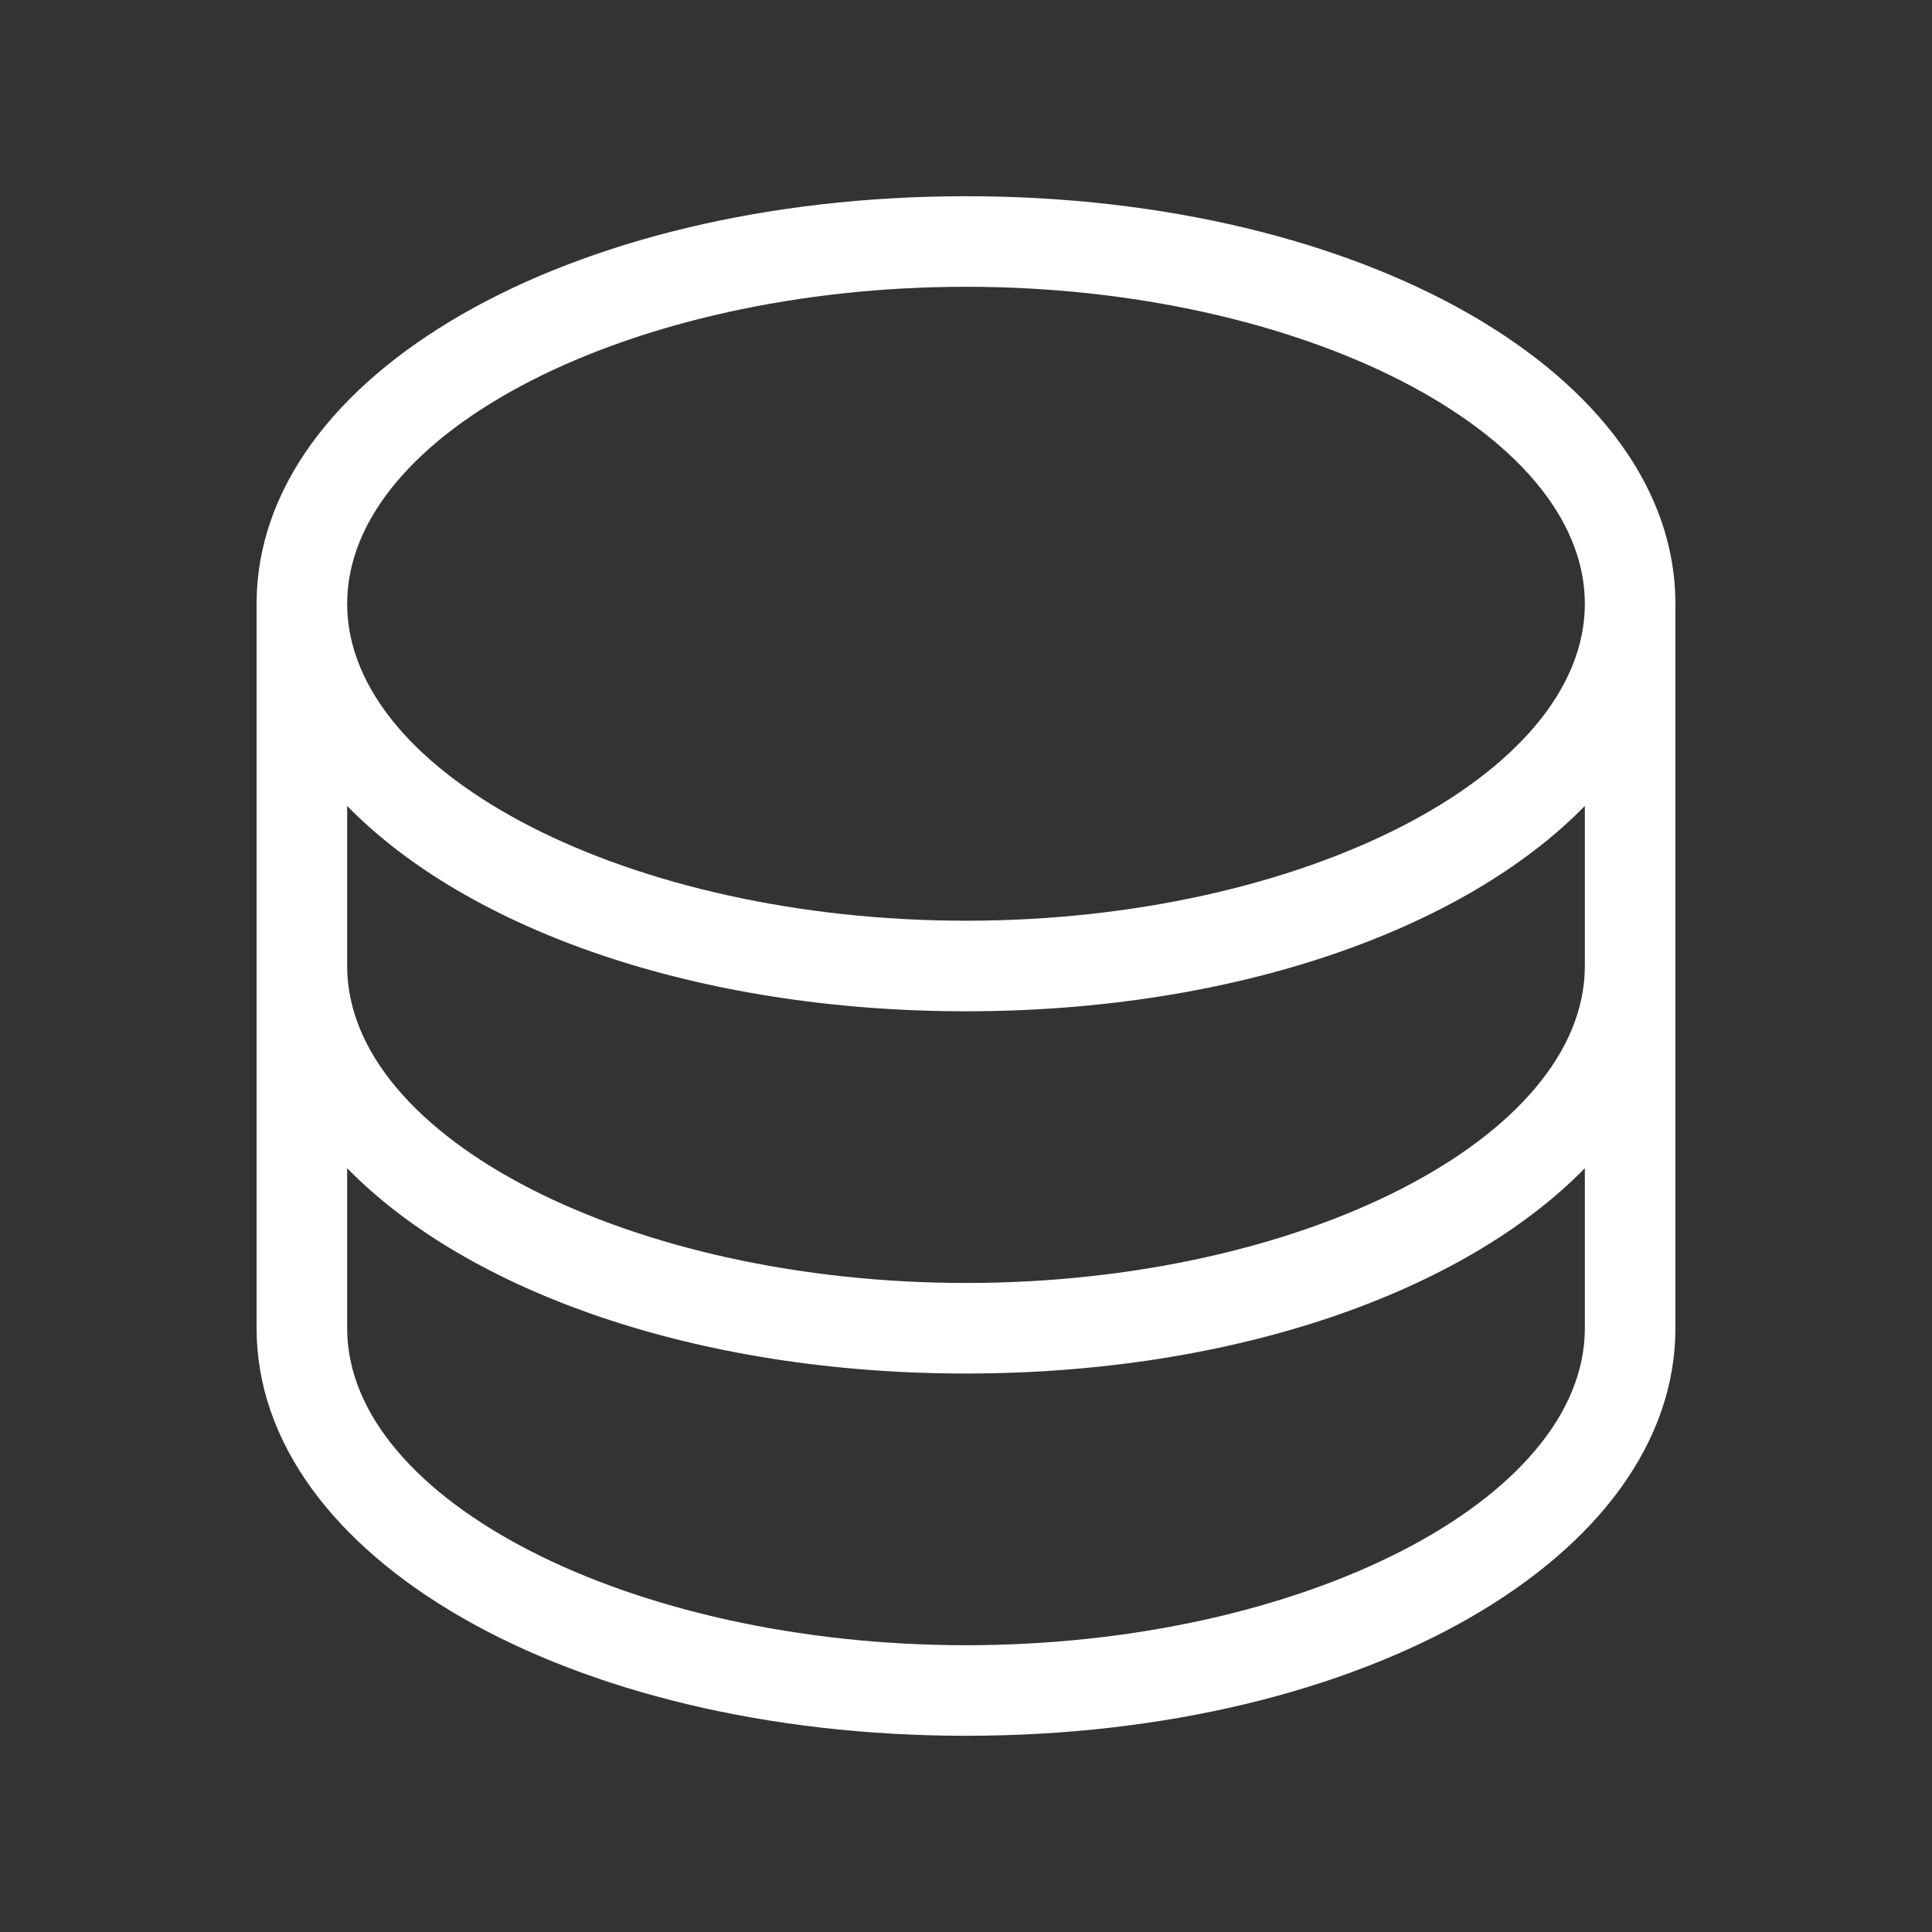
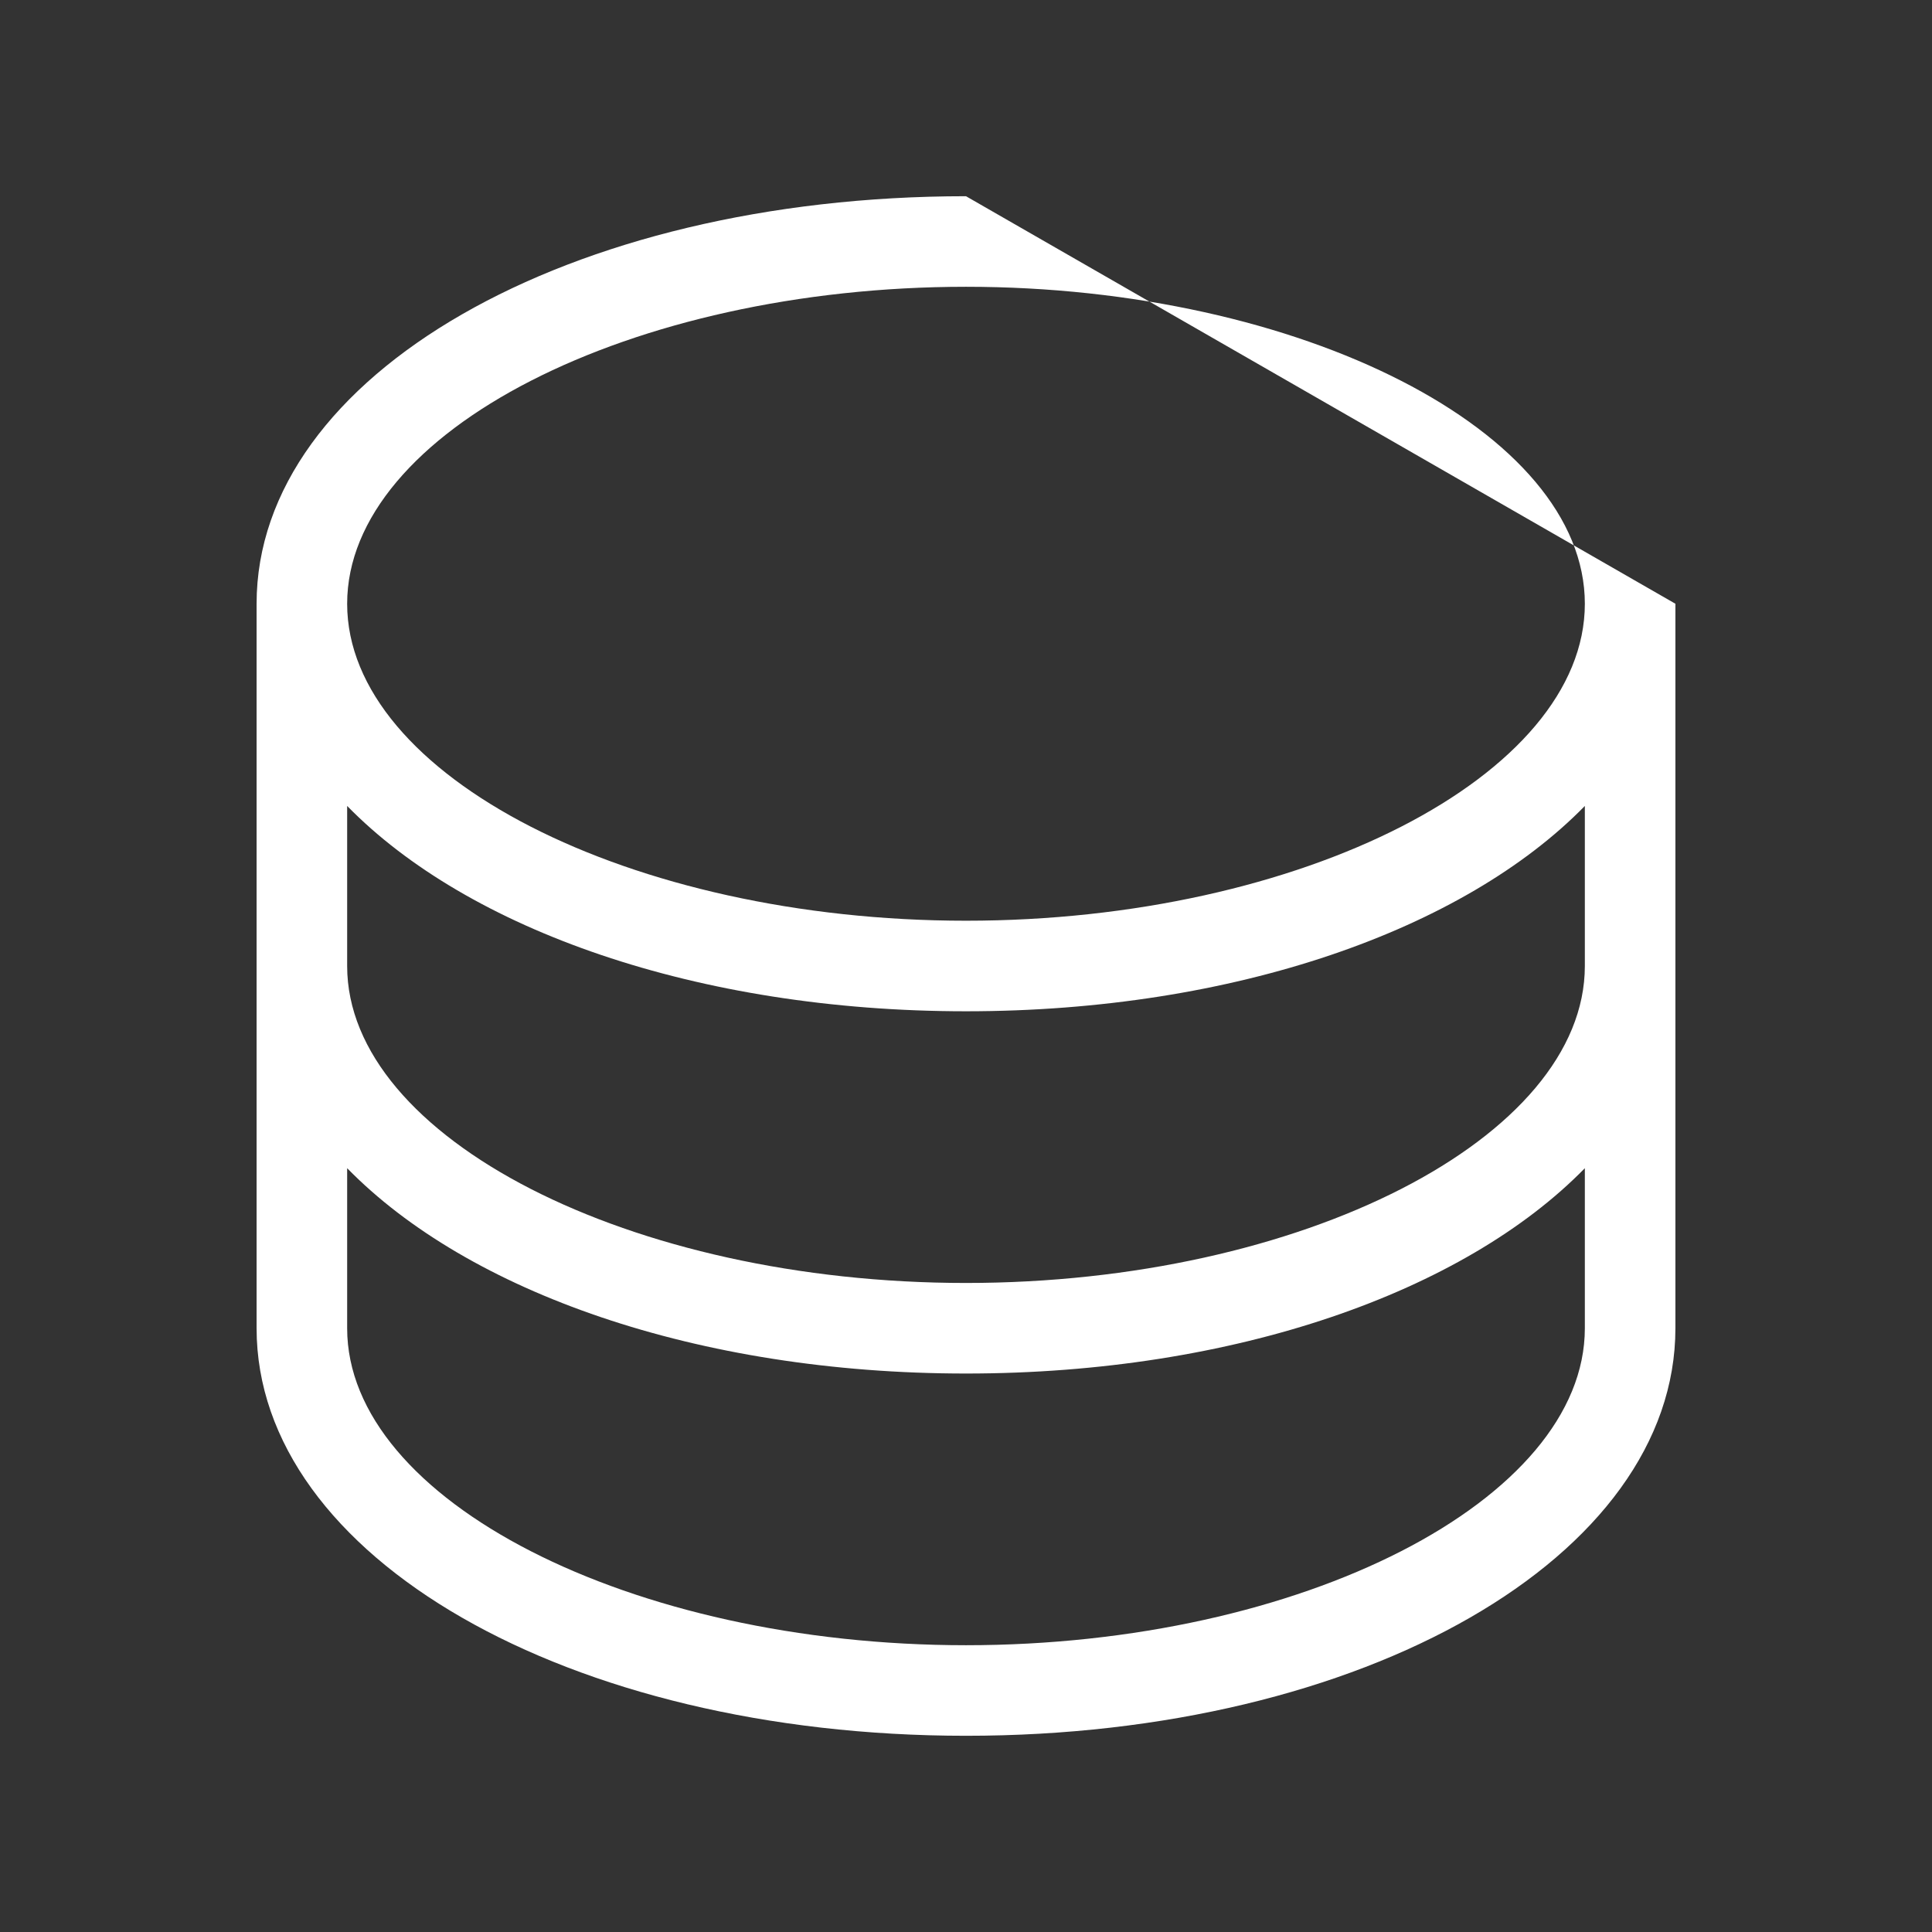
<svg xmlns="http://www.w3.org/2000/svg" width="32" height="32" viewBox="0 0 32 32" fill="none">
  <rect x="0" y="0" width="32" height="32" fill="#333333" stroke="none" />
  <g id="Database">
-     <path id="Vector" d="M16 3.25C9.411 3.25 4.25 6.215 4.25 10V22C4.25 25.785 9.411 28.75 16 28.75C22.589 28.75 27.75 25.785 27.75 22V10C27.75 6.215 22.589 3.25 16 3.25ZM16 4.75C21.556 4.75 26.25 7.154 26.25 10C26.25 12.846 21.556 15.25 16 15.25C10.444 15.25 5.75 12.846 5.75 10C5.75 7.154 10.444 4.75 16 4.75ZM26.25 22C26.25 24.846 21.556 27.25 16 27.25C10.444 27.25 5.75 24.846 5.75 22V19.349C7.75 21.395 11.546 22.75 16 22.75C20.454 22.75 24.25 21.395 26.25 19.349V22ZM26.25 16C26.25 18.846 21.556 21.25 16 21.25C10.444 21.25 5.75 18.846 5.75 16V13.349C7.75 15.395 11.546 16.75 16 16.75C20.454 16.75 24.25 15.395 26.25 13.349V16Z" fill="white" />
+     <path id="Vector" d="M16 3.25C9.411 3.25 4.25 6.215 4.25 10V22C4.25 25.785 9.411 28.75 16 28.75C22.589 28.75 27.75 25.785 27.75 22V10ZM16 4.75C21.556 4.75 26.25 7.154 26.25 10C26.25 12.846 21.556 15.25 16 15.25C10.444 15.25 5.75 12.846 5.75 10C5.75 7.154 10.444 4.75 16 4.75ZM26.25 22C26.25 24.846 21.556 27.25 16 27.25C10.444 27.25 5.75 24.846 5.75 22V19.349C7.75 21.395 11.546 22.75 16 22.75C20.454 22.75 24.25 21.395 26.25 19.349V22ZM26.25 16C26.25 18.846 21.556 21.25 16 21.25C10.444 21.25 5.75 18.846 5.75 16V13.349C7.75 15.395 11.546 16.75 16 16.75C20.454 16.75 24.25 15.395 26.25 13.349V16Z" fill="white" />
  </g>
</svg>